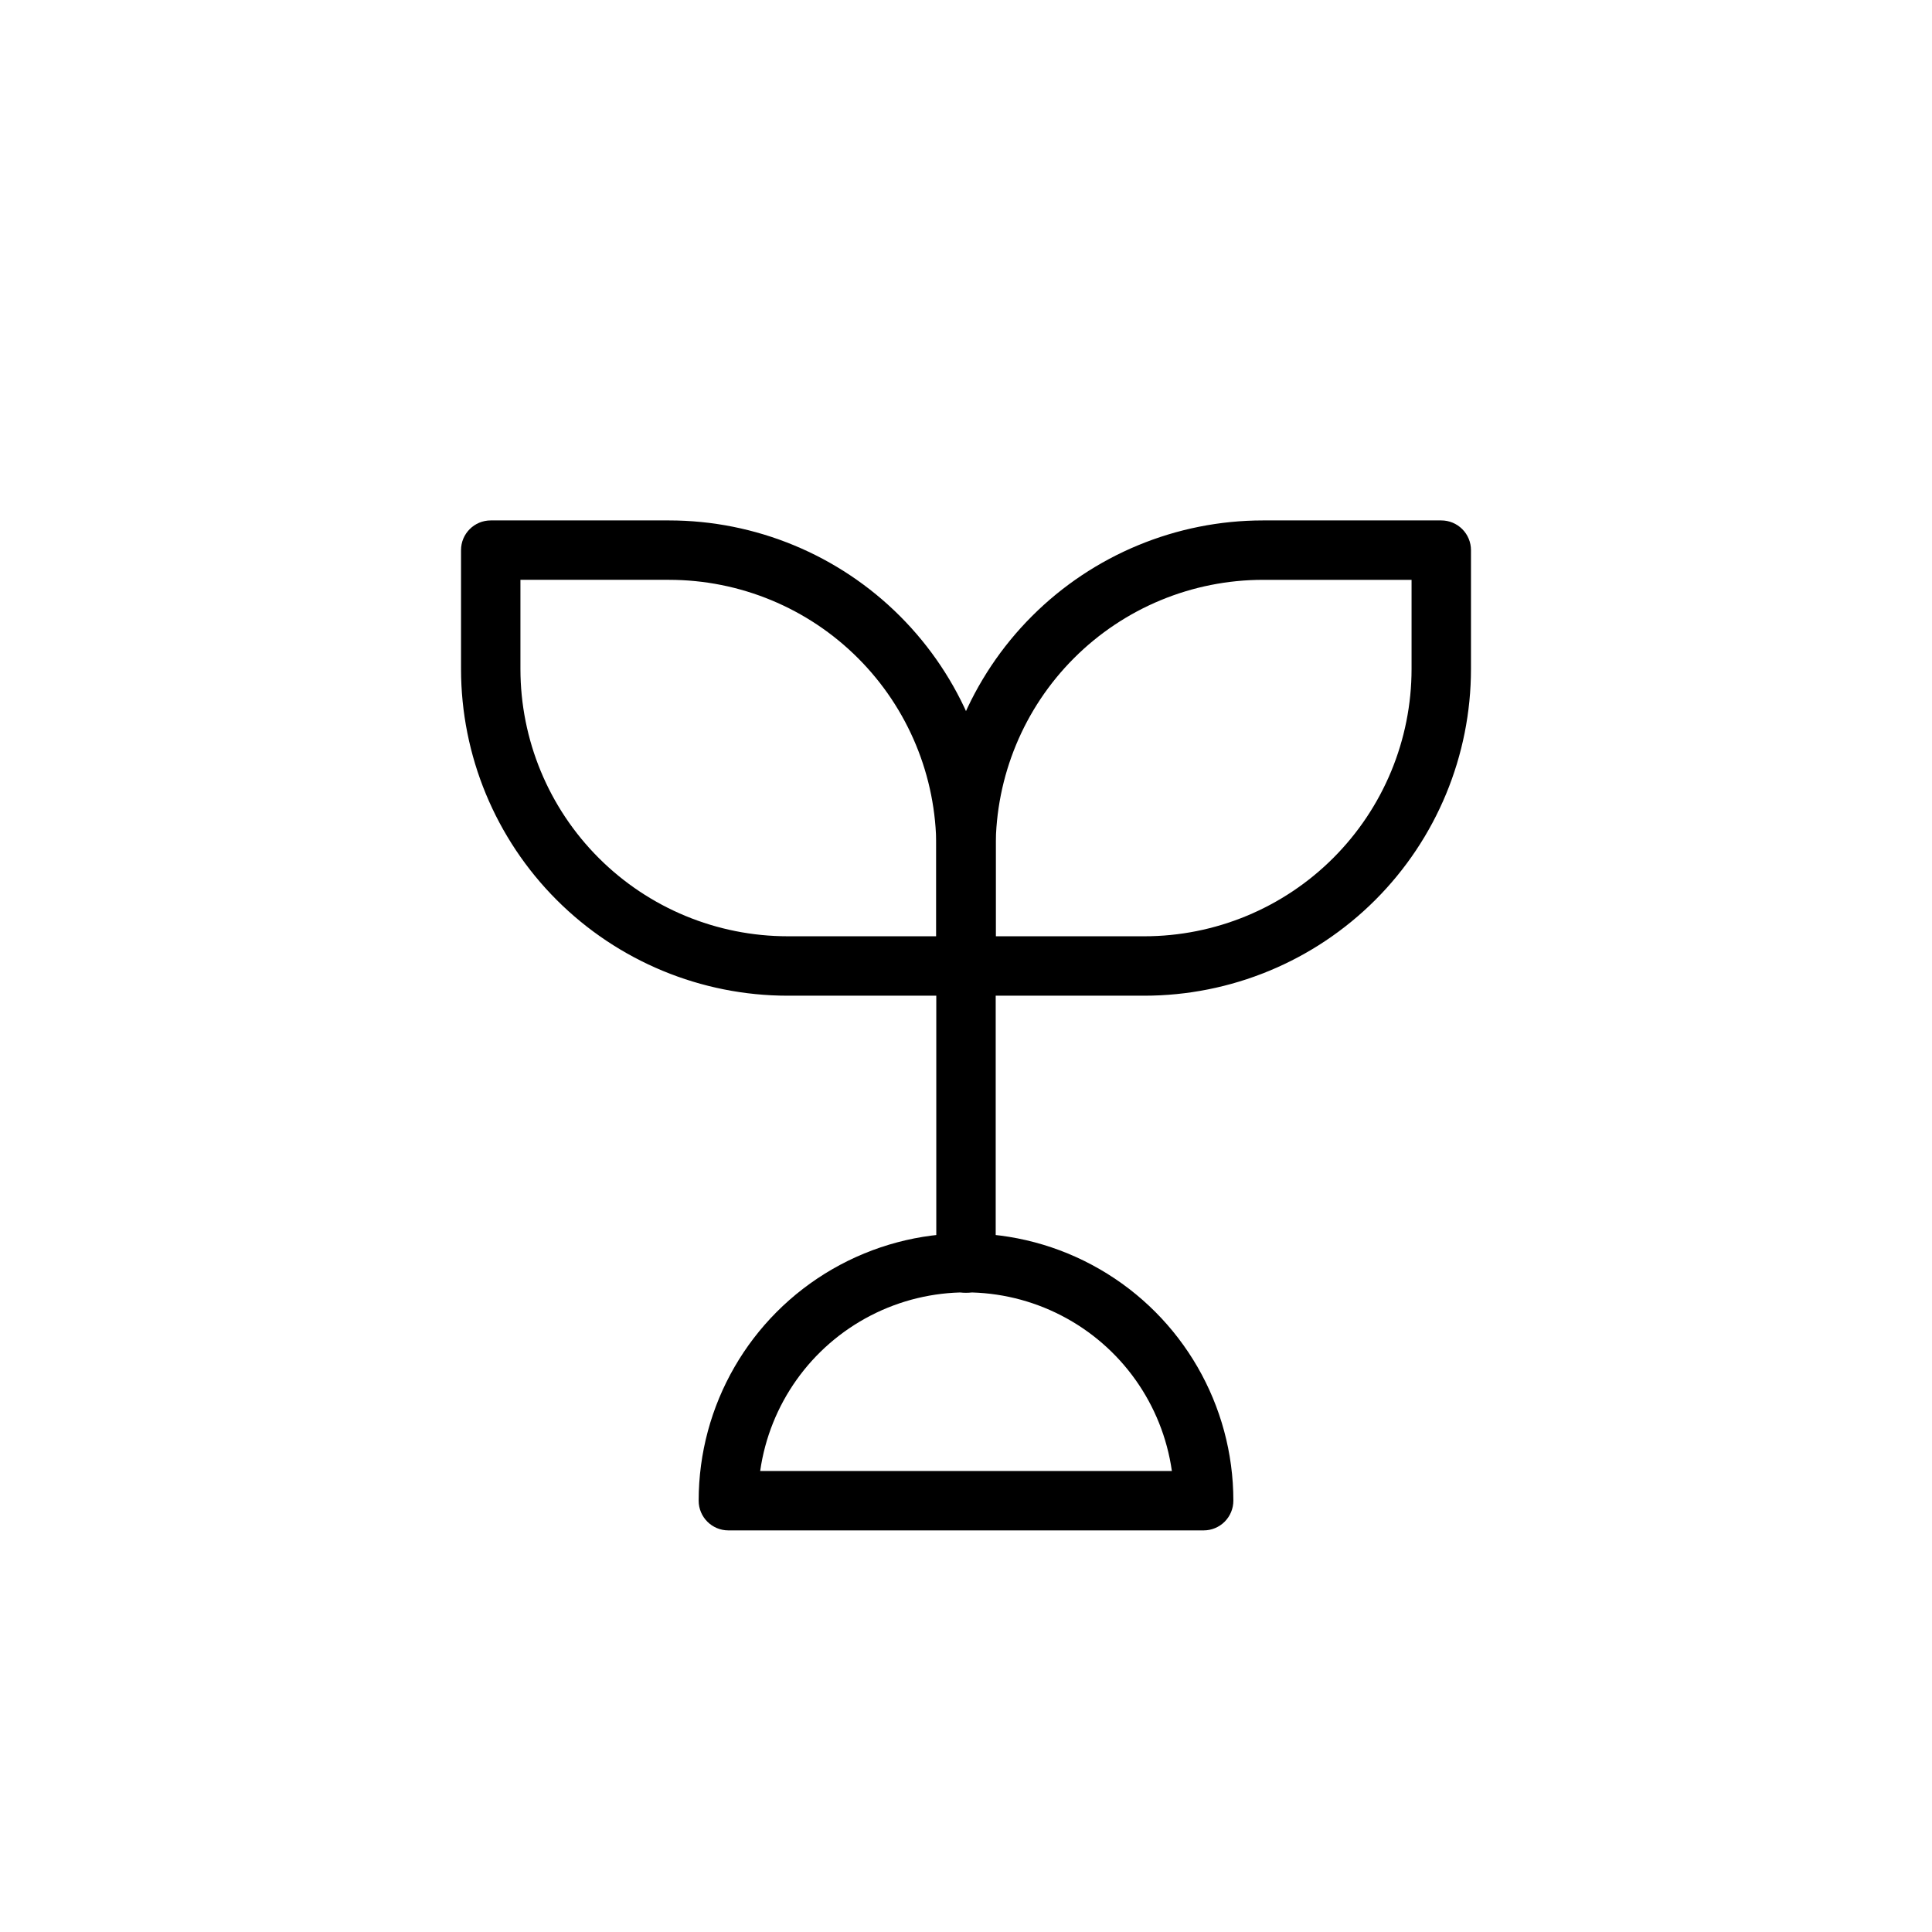
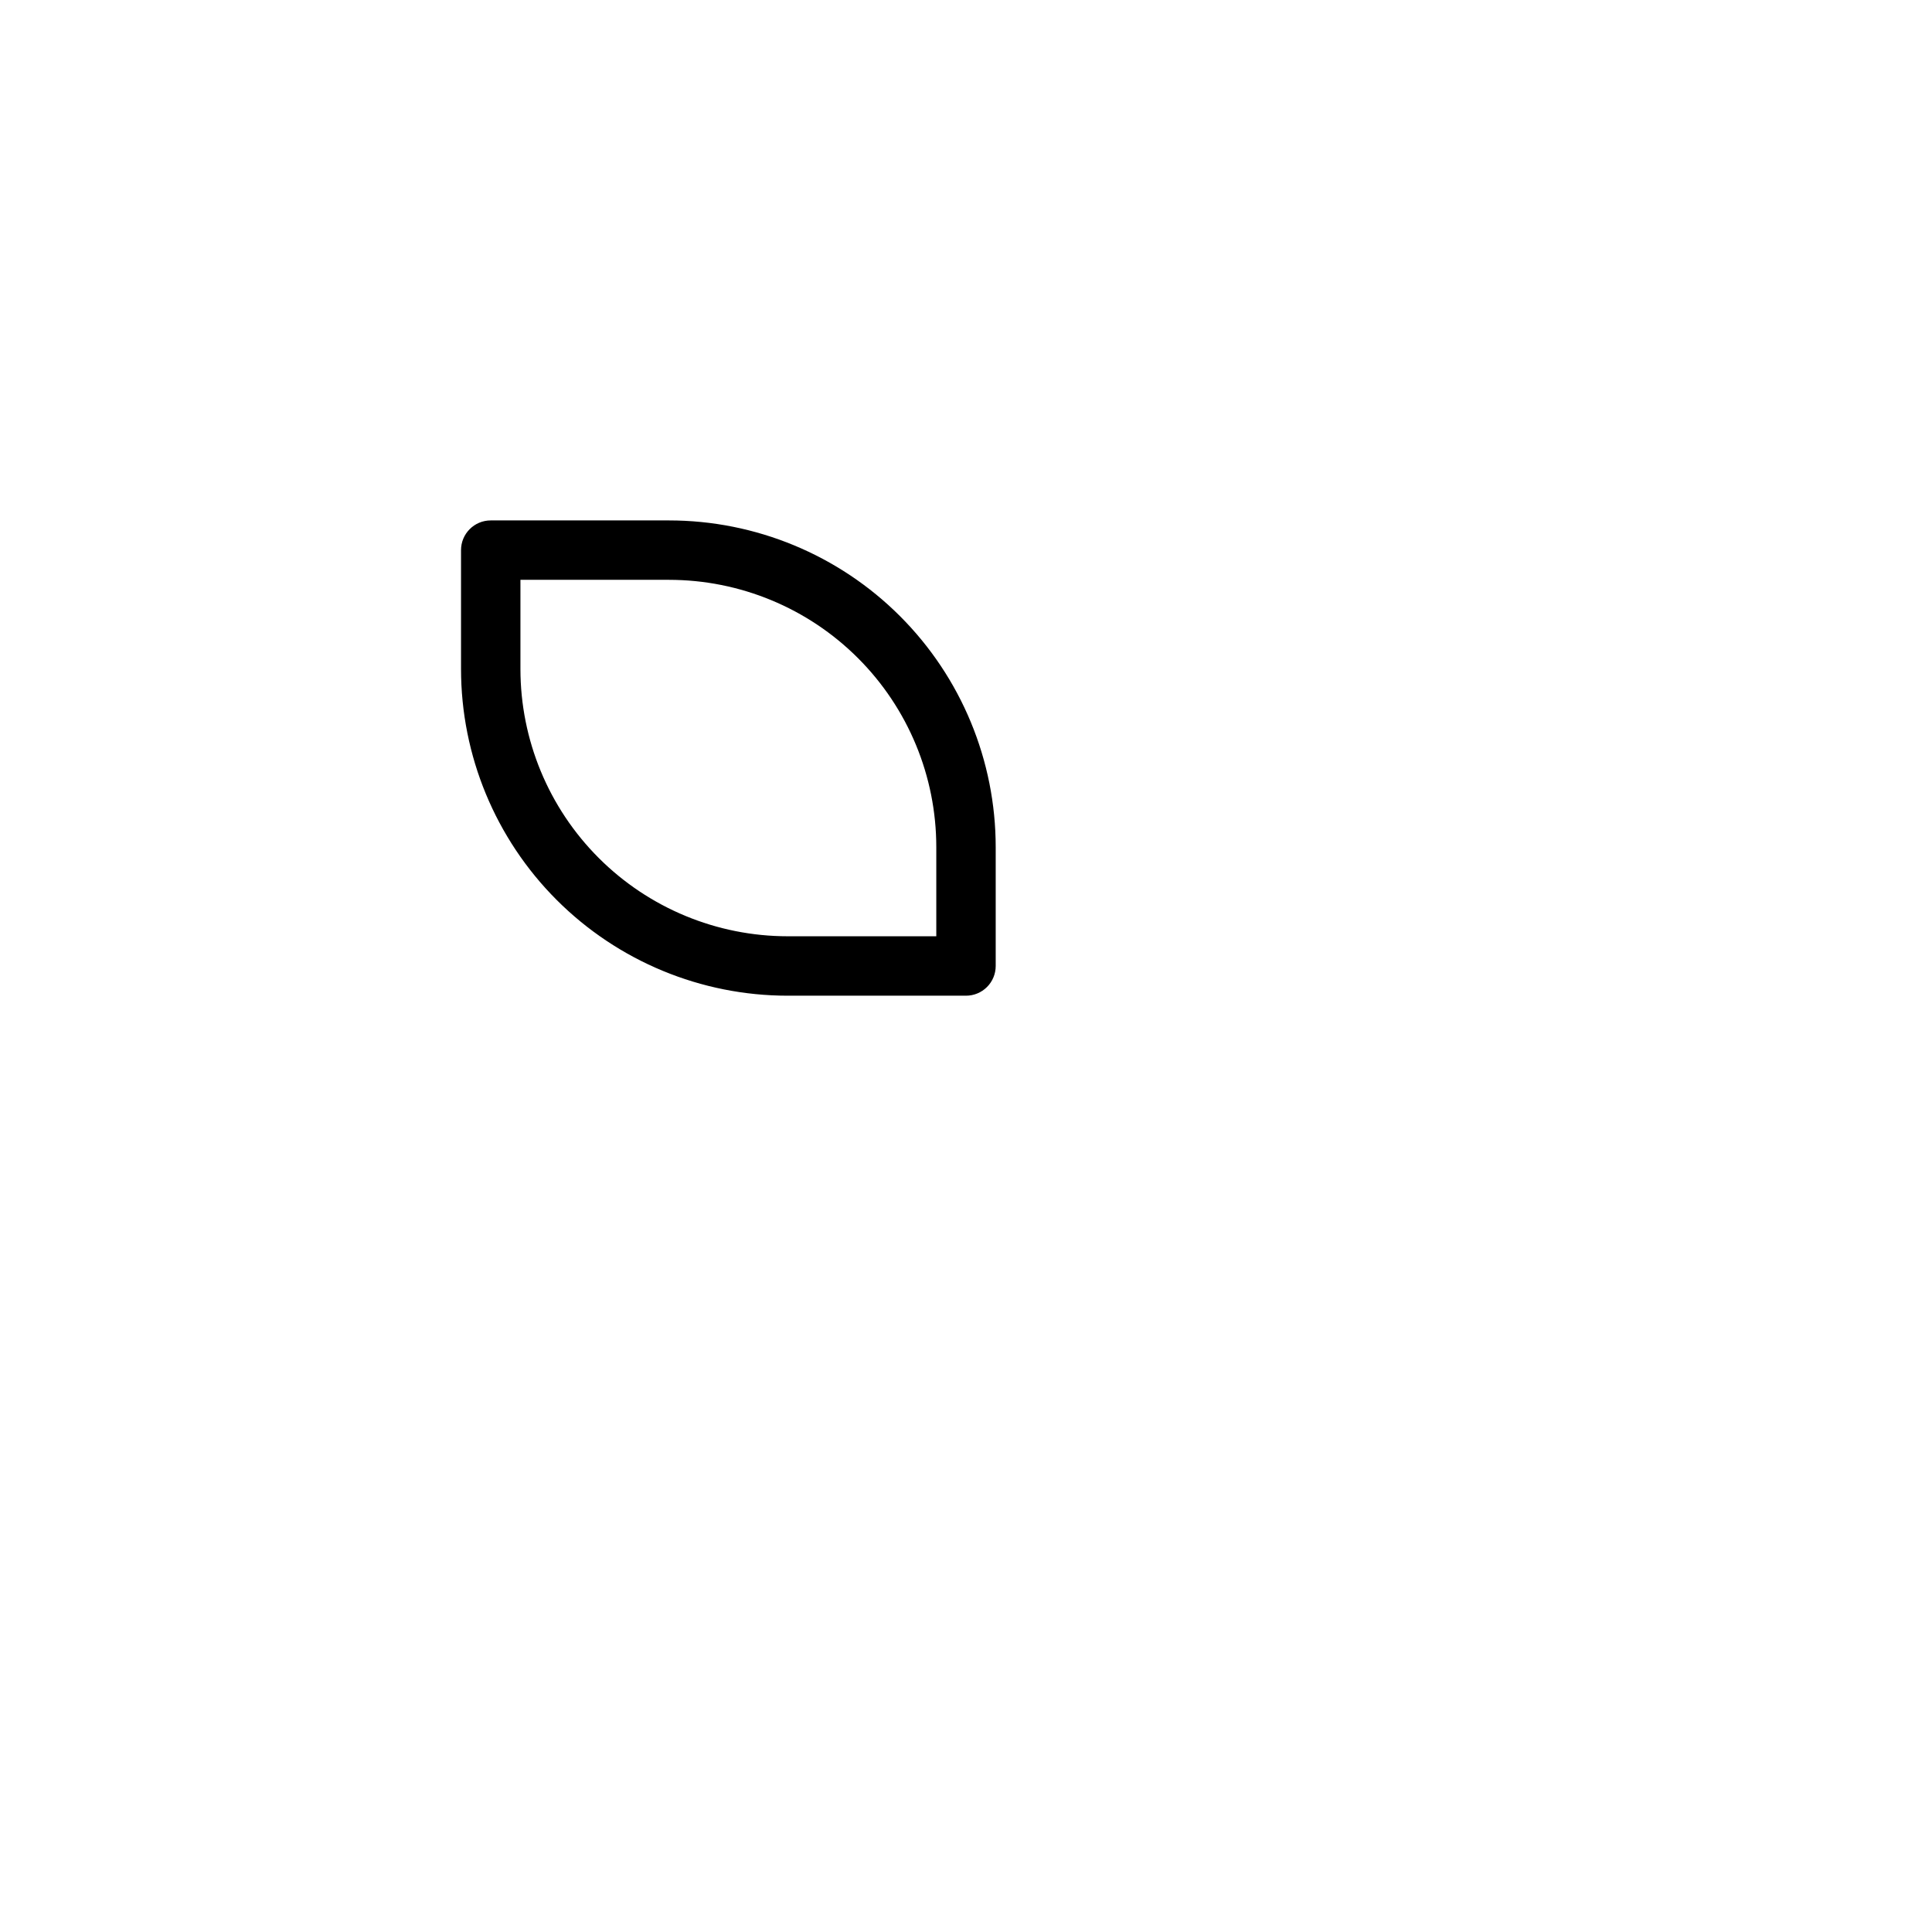
<svg xmlns="http://www.w3.org/2000/svg" fill="#000000" width="800px" height="800px" version="1.1" viewBox="144 144 512 512">
  <g>
    <path d="m400 407.87h-47.234c-22.965 0-44.988-9.125-61.23-25.363-16.238-16.238-25.359-38.266-25.359-61.23v-31.488c0-4.348 3.523-7.871 7.871-7.871h47.23c22.965 0 44.992 9.125 61.23 25.363 16.238 16.238 25.363 38.262 25.363 61.23v31.488c0 2.086-0.828 4.09-2.305 5.566-1.477 1.477-3.481 2.305-5.566 2.305zm-118.08-110.21v23.617-0.004c0 18.793 7.465 36.812 20.75 50.098 13.289 13.289 31.309 20.75 50.098 20.75h39.359v-23.613c0-18.793-7.461-36.812-20.75-50.098-13.285-13.289-31.305-20.75-50.098-20.75z" />
-     <path d="m447.23 407.87h-47.23c-4.348 0-7.875-3.523-7.875-7.871v-31.488c0-22.969 9.125-44.992 25.363-61.23s38.266-25.363 61.23-25.363h47.23c2.09 0 4.09 0.828 5.566 2.305 1.477 1.477 2.309 3.481 2.309 5.566v31.488c0 22.965-9.125 44.992-25.363 61.23-16.238 16.238-38.266 25.363-61.23 25.363zm-39.359-15.742h39.359v-0.004c18.789 0 36.812-7.461 50.098-20.75 13.285-13.285 20.75-31.305 20.75-50.098v-23.613h-39.359c-18.789 0-36.812 7.461-50.098 20.75-13.285 13.285-20.75 31.305-20.75 50.098z" />
-     <path d="m400 486.59c-4.348 0-7.875-3.523-7.875-7.871v-78.719c0-4.348 3.527-7.875 7.875-7.875s7.871 3.527 7.871 7.875v78.719c0 2.086-0.828 4.09-2.305 5.566-1.477 1.477-3.481 2.305-5.566 2.305z" />
-     <path d="m462.98 549.57h-125.95c-4.348 0-7.875-3.523-7.875-7.871 0-25.312 13.504-48.699 35.426-61.355s48.93-12.656 70.848 0c21.922 12.656 35.426 36.043 35.426 61.355 0 2.086-0.832 4.09-2.305 5.566-1.477 1.477-3.481 2.305-5.566 2.305zm-117.53-15.742h109.11c-2.516-17.664-13.426-33.016-29.281-41.195-15.855-8.184-34.688-8.184-50.543 0-15.852 8.18-26.766 23.531-29.281 41.195z" />
  </g>
</svg>